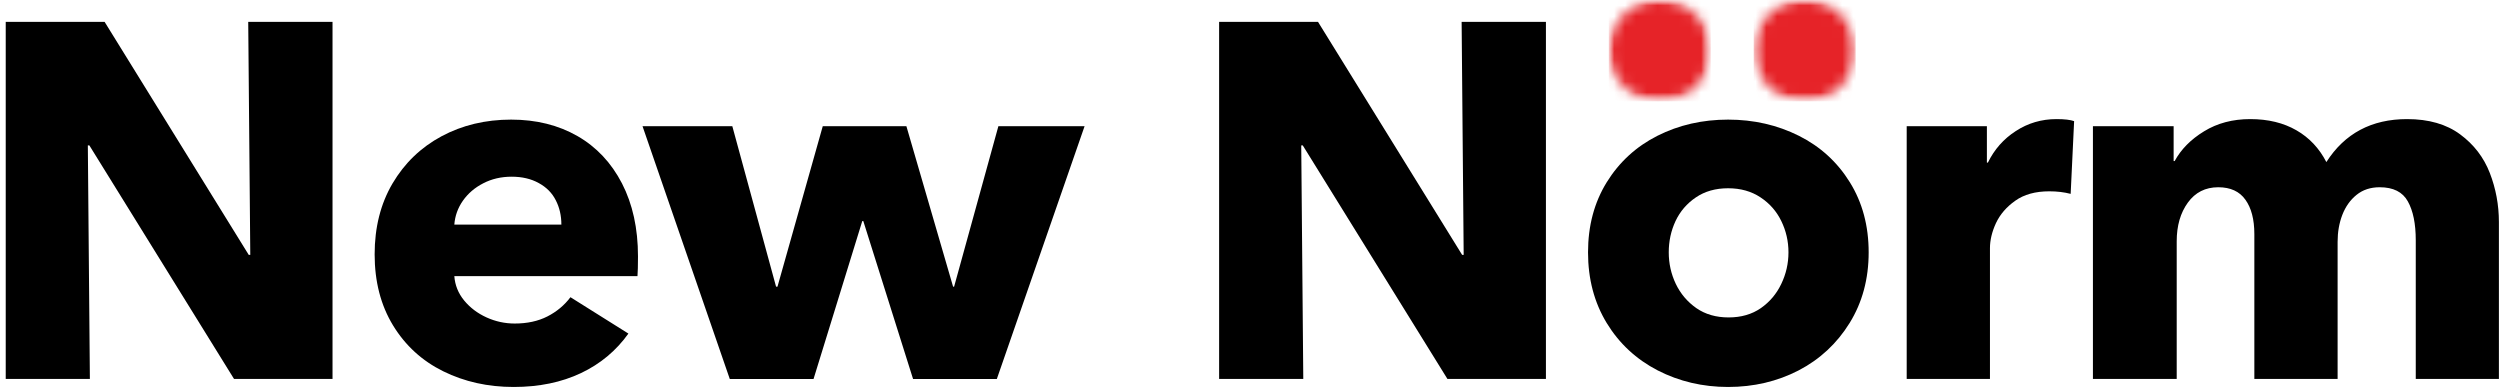
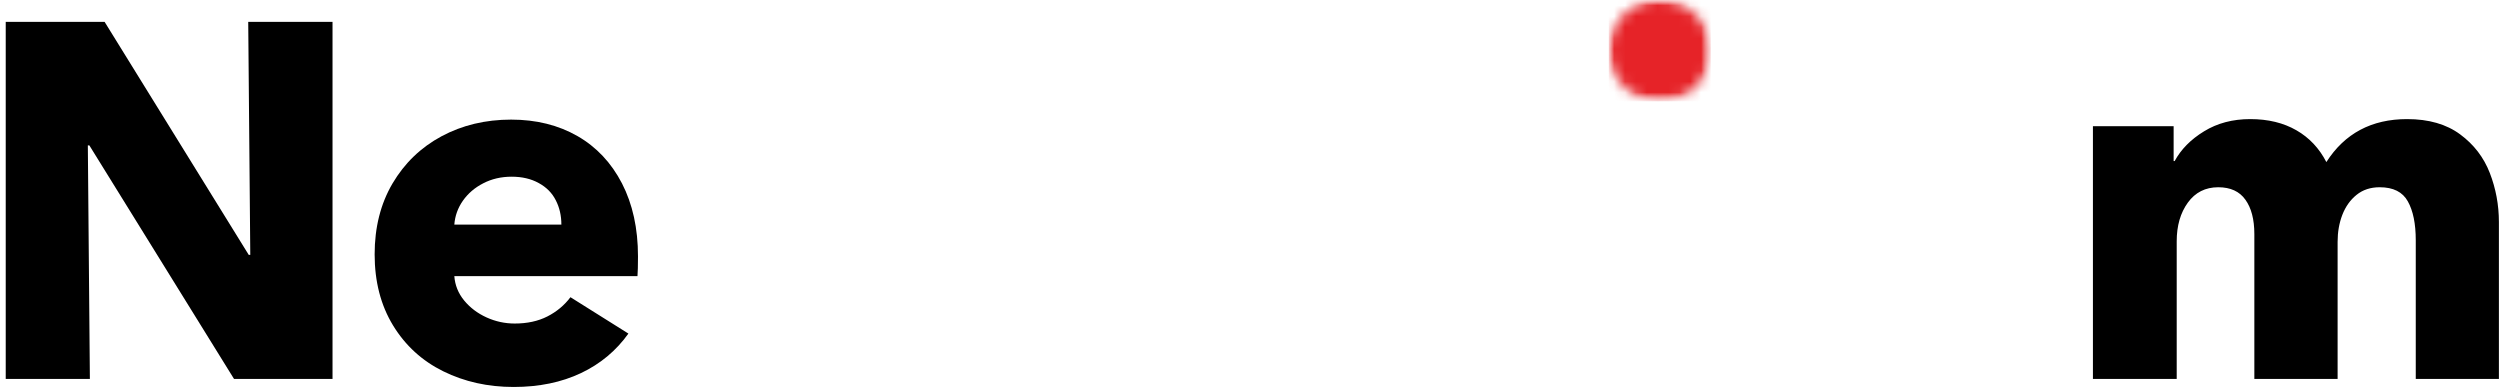
<svg xmlns="http://www.w3.org/2000/svg" width="230" height="36" viewBox="0 0 230 36" fill="none">
  <g clip-path="url(#clip0_533_3238)">
    <path d="M8.269 34.863H0.527V2.01H9.623L22.884 23.448H23.026L22.837 2.01H30.592V34.863H21.531L8.222 13.378H8.081L8.269 34.863Z" fill="black" />
    <path d="M47.258 35.601C44.886 35.601 42.73 35.121 40.786 34.162C38.838 33.203 37.297 31.797 36.161 29.94C35.031 28.086 34.467 25.905 34.467 23.402C34.467 20.922 35.014 18.747 36.114 16.876C37.22 15.004 38.72 13.56 40.621 12.537C42.527 11.516 44.66 11.004 47.022 11.004C49.329 11.004 51.358 11.507 53.118 12.513C54.874 13.519 56.242 14.975 57.224 16.876C58.204 18.779 58.695 21.016 58.695 23.589C58.695 24.425 58.678 25.028 58.648 25.402H41.798C41.859 26.238 42.162 26.987 42.704 27.648C43.251 28.311 43.939 28.829 44.763 29.203C45.587 29.577 46.449 29.765 47.352 29.765C48.505 29.765 49.508 29.548 50.364 29.11C51.217 28.674 51.923 28.086 52.482 27.343L57.813 30.689C56.689 32.264 55.236 33.478 53.447 34.326C51.658 35.174 49.593 35.601 47.258 35.601ZM51.647 20.665C51.647 19.832 51.473 19.083 51.129 18.419C50.791 17.75 50.27 17.224 49.564 16.841C48.864 16.452 48.034 16.256 47.069 16.256C46.104 16.256 45.234 16.46 44.457 16.864C43.68 17.262 43.057 17.797 42.586 18.466C42.121 19.13 41.859 19.864 41.798 20.665H51.647Z" fill="black" />
-     <path d="M74.846 34.865H67.139L59.113 11.613H67.374L71.398 26.373H71.528L75.693 11.613H83.389L87.684 26.373H87.778L91.85 11.613H99.781L91.709 34.865H84.001L79.424 20.338H79.329L74.846 34.865Z" fill="black" />
-     <path d="M119.902 34.863H112.159V2.01H121.256L134.517 23.448H134.658L134.47 2.01H142.225V34.863H133.164L119.855 13.378H119.714L119.902 34.863Z" fill="black" />
-     <path d="M158.985 35.601C156.646 35.601 154.489 35.092 152.513 34.08C150.536 33.06 148.971 31.607 147.817 29.718C146.67 27.832 146.099 25.665 146.099 23.215C146.099 20.776 146.67 18.627 147.817 16.77C148.971 14.908 150.527 13.481 152.489 12.49C154.448 11.502 156.613 11.004 158.985 11.004C161.344 11.004 163.515 11.502 165.492 12.49C167.469 13.481 169.034 14.908 170.187 16.77C171.34 18.627 171.917 20.776 171.917 23.215C171.917 25.665 171.331 27.832 170.163 29.718C168.993 31.607 167.428 33.06 165.468 34.08C163.506 35.092 161.344 35.601 158.985 35.601ZM159.032 29.203C160.185 29.203 161.173 28.919 161.997 28.349C162.821 27.773 163.447 27.028 163.88 26.115C164.318 25.203 164.539 24.238 164.539 23.215C164.539 22.194 164.318 21.235 163.88 20.338C163.447 19.443 162.812 18.718 161.973 18.162C161.132 17.601 160.138 17.32 158.985 17.32C157.831 17.32 156.843 17.601 156.019 18.162C155.195 18.718 154.572 19.443 154.148 20.338C153.73 21.235 153.525 22.194 153.525 23.215C153.525 24.238 153.739 25.203 154.172 26.115C154.61 27.028 155.243 27.773 156.066 28.349C156.89 28.919 157.878 29.203 159.032 29.203Z" fill="black" />
-     <path d="M175.416 17.507V11.613H182.794V14.957H182.888C183.476 13.75 184.329 12.782 185.453 12.057C186.574 11.326 187.821 10.957 189.195 10.957C189.939 10.957 190.481 11.022 190.819 11.145L190.501 17.835C189.904 17.68 189.248 17.601 188.536 17.601C187.256 17.601 186.212 17.89 185.406 18.466C184.597 19.036 184.006 19.724 183.629 20.525C183.258 21.329 183.076 22.101 183.076 22.84V34.864H175.416V17.507Z" fill="black" />
    <path d="M221.45 10.957C223.441 10.957 225.068 11.425 226.333 12.361C227.595 13.291 228.504 14.475 229.063 15.916C229.619 17.352 229.899 18.858 229.899 20.431V34.864H222.25V22.104C222.25 20.583 222.006 19.39 221.52 18.525C221.041 17.659 220.179 17.227 218.932 17.227C218.09 17.227 217.381 17.46 216.802 17.928C216.228 18.39 215.793 19.001 215.495 19.765C215.204 20.522 215.06 21.349 215.06 22.244V34.864H207.4V21.542C207.4 20.186 207.123 19.13 206.576 18.373C206.035 17.61 205.202 17.227 204.081 17.227C202.896 17.227 201.963 17.7 201.281 18.642C200.598 19.586 200.257 20.77 200.257 22.197V34.864H192.549V11.613H199.974V14.817H200.069C200.657 13.735 201.557 12.823 202.775 12.08C203.99 11.332 205.405 10.957 207.023 10.957C208.67 10.957 210.085 11.303 211.271 11.987C212.454 12.665 213.371 13.642 214.025 14.911C215.71 12.276 218.184 10.957 221.45 10.957Z" fill="black" />
    <mask id="mask0_533_3238" style="mask-type:luminance" maskUnits="userSpaceOnUse" x="161" y="0" width="10" height="10">
      <path d="M161.34 0H170.719V9.322H161.34V0Z" fill="white" />
    </mask>
    <g mask="url(#mask0_533_3238)">
      <mask id="mask1_533_3238" style="mask-type:luminance" maskUnits="userSpaceOnUse" x="161" y="0" width="10" height="10">
-         <path d="M166.03 0C163.438 0 161.34 2.088 161.34 4.661C161.34 7.234 163.438 9.322 166.03 9.322C168.618 9.322 170.719 7.234 170.719 4.661C170.719 2.088 168.618 0 166.03 0Z" fill="white" />
-       </mask>
+         </mask>
      <g mask="url(#mask1_533_3238)">
        <path d="M161.34 0H170.719V9.322H161.34V0Z" fill="#E62328" />
      </g>
    </g>
    <mask id="mask2_533_3238" style="mask-type:luminance" maskUnits="userSpaceOnUse" x="148" y="0" width="10" height="10">
      <path d="M148.008 0H157.387V9.322H148.008V0Z" fill="white" />
    </mask>
    <g mask="url(#mask2_533_3238)">
      <mask id="mask3_533_3238" style="mask-type:luminance" maskUnits="userSpaceOnUse" x="148" y="0" width="10" height="10">
        <path d="M152.698 0C150.106 0 148.008 2.088 148.008 4.661C148.008 7.234 150.106 9.322 152.698 9.322C155.286 9.322 157.387 7.234 157.387 4.661C157.387 2.088 155.286 0 152.698 0Z" fill="white" />
      </mask>
      <g mask="url(#mask3_533_3238)">
        <path d="M148.008 0H157.387V9.322H148.008V0Z" fill="#E62328" />
      </g>
    </g>
  </g>
  <defs>
    <clipPath id="clip0_533_3238">
      <rect width="230" height="36" fill="white" />
    </clipPath>
  </defs>
</svg>